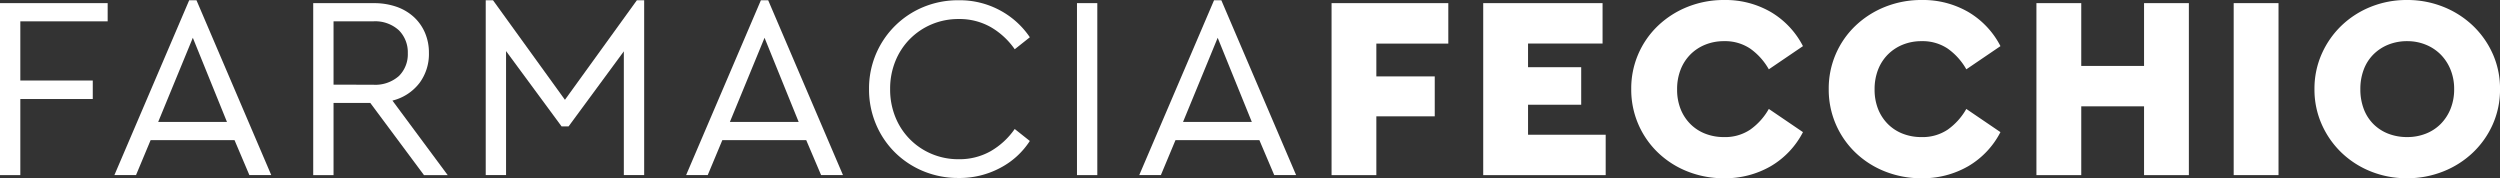
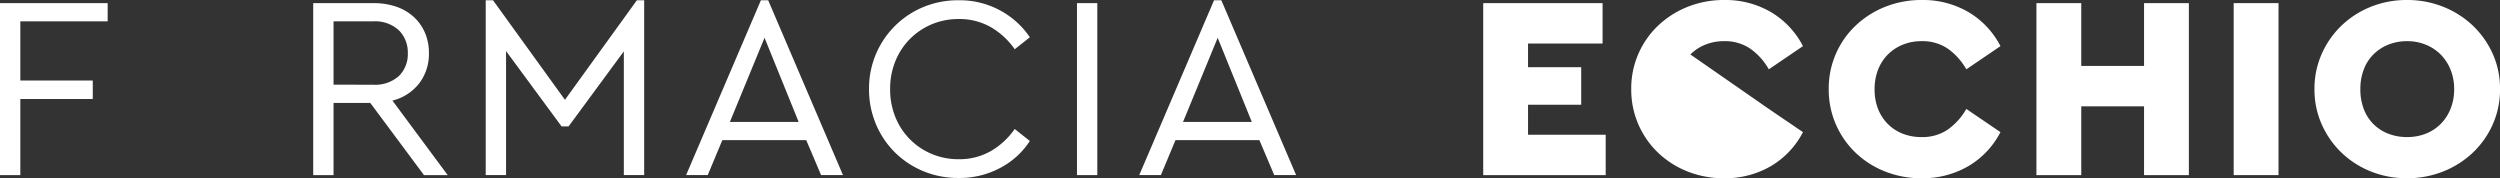
<svg xmlns="http://www.w3.org/2000/svg" width="350.645" height="24.999" viewBox="0 0 350.645 24.999">
  <rect x="0" y="0" width="350.645" height="24.999" fill="#333333" stroke="none" />
  <defs>
    <clipPath id="clip-path">
      <rect id="Rectangle_3" data-name="Rectangle 3" width="350.645" height="24.999" fill="#fff" />
    </clipPath>
  </defs>
  <g id="Group_3" data-name="Group 3" transform="translate(0 0)">
    <path id="Path_1" data-name="Path 1" d="M0,.958V25.08H2.851V14.407h10.16V11.812H2.851v-8.3H15.1V.958Z" transform="translate(0 -0.519)" fill="#fff" />
-     <path id="Path_2" data-name="Path 2" d="M46.023,5.341l4.788,11.805H41.163ZM45.512.078,35.022,24.6h3.033l2.047-4.9h11.77l2.082,4.9h3.069L46.535.078Z" transform="translate(-18.977 -0.042)" fill="#fff" />
    <g id="Group_2" data-name="Group 2" transform="translate(0 0)">
      <g id="Group_1" data-name="Group 1" clip-path="url(#clip-path)">
        <path id="Path_3" data-name="Path 3" d="M110.766,12.2a6.824,6.824,0,0,0,1.352-4.258,7.067,7.067,0,0,0-.548-2.813,6.45,6.45,0,0,0-1.553-2.212,7.046,7.046,0,0,0-2.431-1.444,9.5,9.5,0,0,0-3.217-.511H95.889V25.079H98.74V14.955h5.154l7.53,10.124h3.326L107,14.627a6.832,6.832,0,0,0,3.765-2.431m-12.025.2V3.515h5.519a4.915,4.915,0,0,1,3.655,1.261,4.372,4.372,0,0,1,1.242,3.2,4.293,4.293,0,0,1-1.242,3.2,5,5,0,0,1-3.655,1.225Z" transform="translate(-51.958 -0.519)" fill="#fff" />
        <path id="Path_4" data-name="Path 4" d="M159.81,14.041,149.722.079H148.7V24.6h2.851V7.205l7.786,10.564h.986l7.748-10.526V24.6h2.851V.079H169.9Z" transform="translate(-80.573 -0.043)" fill="#fff" />
        <path id="Path_5" data-name="Path 5" d="M220.535.078,210.047,24.6h3.032l2.048-4.9h11.768l2.084,4.9h3.07L221.558.078Zm-4.349,17.068,4.861-11.805,4.788,11.805Z" transform="translate(-113.814 -0.042)" fill="#fff" />
        <path id="Path_6" data-name="Path 6" d="M271.768,5.525a9.471,9.471,0,0,1,3.053-2.065,9.6,9.6,0,0,1,3.8-.748,8.88,8.88,0,0,1,4.5,1.133,10.461,10.461,0,0,1,3.362,3.107l2.12-1.682a11.711,11.711,0,0,0-4.131-3.746A11.9,11.9,0,0,0,278.585.079a12.656,12.656,0,0,0-4.916.951,12.316,12.316,0,0,0-7.62,11.512,12.441,12.441,0,0,0,.969,4.916,12.2,12.2,0,0,0,2.668,3.966,12.326,12.326,0,0,0,3.984,2.631,12.68,12.68,0,0,0,4.916.95,12.09,12.09,0,0,0,5.921-1.444,10.986,10.986,0,0,0,4.093-3.746l-2.12-1.681a10.476,10.476,0,0,1-3.362,3.107,8.88,8.88,0,0,1-4.5,1.133,9.566,9.566,0,0,1-3.8-.75,9.363,9.363,0,0,1-5.08-5.171,10.251,10.251,0,0,1-.731-3.912,10.248,10.248,0,0,1,.731-3.91,9.475,9.475,0,0,1,2.028-3.107" transform="translate(-144.159 -0.043)" fill="#fff" />
        <rect id="Rectangle_1" data-name="Rectangle 1" width="2.851" height="24.121" transform="translate(151.055 0.439)" fill="#fff" />
        <path id="Path_7" data-name="Path 7" d="M359.262.078,348.772,24.6h3.034l2.047-4.9h11.769l2.082,4.9h3.07L360.285.078Zm-4.349,17.068,4.86-11.805,4.788,11.805Z" transform="translate(-188.983 -0.042)" fill="#fff" />
        <path id="Path_8" data-name="Path 8" d="M460.362,15.211h7.456V9.948h-7.456V6.622h10.453V.958H454.075V25.079h17.178V19.415H460.362Z" transform="translate(-246.042 -0.519)" fill="#fff" />
-         <path id="Path_9" data-name="Path 9" d="M507.685,7.639a6.264,6.264,0,0,1,2.082-1.372,6.908,6.908,0,0,1,2.633-.493,6.334,6.334,0,0,1,3.672,1.042,8.962,8.962,0,0,1,2.613,2.906l4.788-3.252a11.822,11.822,0,0,0-4.513-4.788A12.675,12.675,0,0,0,512.435,0a13.678,13.678,0,0,0-5.116.95,12.968,12.968,0,0,0-4.149,2.633,12.12,12.12,0,0,0-3.782,8.917,12.2,12.2,0,0,0,3.765,8.918,12.692,12.692,0,0,0,4.129,2.631A13.644,13.644,0,0,0,512.4,25a12.774,12.774,0,0,0,6.542-1.68,11.787,11.787,0,0,0,4.532-4.788l-4.788-3.254a8.934,8.934,0,0,1-2.613,2.906,6.321,6.321,0,0,1-3.672,1.042,7.119,7.119,0,0,1-2.633-.475,6.028,6.028,0,0,1-2.082-1.353,6.232,6.232,0,0,1-1.372-2.1,7.338,7.338,0,0,1-.492-2.759,7.485,7.485,0,0,1,.492-2.778,6.206,6.206,0,0,1,1.372-2.12" transform="translate(-270.594 0)" fill="#fff" />
+         <path id="Path_9" data-name="Path 9" d="M507.685,7.639a6.264,6.264,0,0,1,2.082-1.372,6.908,6.908,0,0,1,2.633-.493,6.334,6.334,0,0,1,3.672,1.042,8.962,8.962,0,0,1,2.613,2.906l4.788-3.252a11.822,11.822,0,0,0-4.513-4.788A12.675,12.675,0,0,0,512.435,0a13.678,13.678,0,0,0-5.116.95,12.968,12.968,0,0,0-4.149,2.633,12.12,12.12,0,0,0-3.782,8.917,12.2,12.2,0,0,0,3.765,8.918,12.692,12.692,0,0,0,4.129,2.631A13.644,13.644,0,0,0,512.4,25a12.774,12.774,0,0,0,6.542-1.68,11.787,11.787,0,0,0,4.532-4.788l-4.788-3.254" transform="translate(-270.594 0)" fill="#fff" />
        <path id="Path_10" data-name="Path 10" d="M568.153,7.639a6.264,6.264,0,0,1,2.082-1.372,6.908,6.908,0,0,1,2.632-.493,6.334,6.334,0,0,1,3.673,1.042,8.962,8.962,0,0,1,2.613,2.906l4.788-3.252a11.822,11.822,0,0,0-4.513-4.788A12.674,12.674,0,0,0,572.9,0a13.677,13.677,0,0,0-5.116.95,12.968,12.968,0,0,0-4.149,2.633,12.12,12.12,0,0,0-3.782,8.917,12.2,12.2,0,0,0,3.765,8.918,12.692,12.692,0,0,0,4.129,2.631,13.645,13.645,0,0,0,5.118.951,12.774,12.774,0,0,0,6.542-1.68,11.787,11.787,0,0,0,4.531-4.788l-4.788-3.254a8.934,8.934,0,0,1-2.613,2.906,6.321,6.321,0,0,1-3.673,1.042,7.119,7.119,0,0,1-2.632-.475,6.028,6.028,0,0,1-2.082-1.353,6.231,6.231,0,0,1-1.372-2.1,7.339,7.339,0,0,1-.492-2.759,7.486,7.486,0,0,1,.492-2.778,6.205,6.205,0,0,1,1.372-2.12" transform="translate(-303.359 0)" fill="#fff" />
        <path id="Path_11" data-name="Path 11" d="M638.529,9.766h-8.807V.958h-6.288V25.08h6.288V15.43h8.807v9.65h6.286V.958h-6.286Z" transform="translate(-337.809 -0.519)" fill="#fff" />
        <rect id="Rectangle_2" data-name="Rectangle 2" width="6.288" height="24.121" transform="translate(313.292 0.439)" fill="#fff" />
        <path id="Path_12" data-name="Path 12" d="M733.554,7.547a12.406,12.406,0,0,0-2.8-3.965A12.972,12.972,0,0,0,726.611.95,13.57,13.57,0,0,0,721.53,0a13.427,13.427,0,0,0-5.063.95,12.788,12.788,0,0,0-4.111,2.633,12.523,12.523,0,0,0-2.778,3.965,11.965,11.965,0,0,0-1.023,4.952,11.957,11.957,0,0,0,1.023,4.952,12.515,12.515,0,0,0,2.778,3.967,12.76,12.76,0,0,0,4.111,2.631A13.4,13.4,0,0,0,721.53,25a13.544,13.544,0,0,0,5.08-.951,12.944,12.944,0,0,0,4.148-2.631,12.4,12.4,0,0,0,2.8-3.967,11.98,11.98,0,0,0,1.023-4.952,11.989,11.989,0,0,0-1.023-4.952m-5.921,7.729a6.414,6.414,0,0,1-1.389,2.12,6.037,6.037,0,0,1-2.084,1.353,7.008,7.008,0,0,1-2.595.475,7.216,7.216,0,0,1-2.668-.475,6.036,6.036,0,0,1-2.084-1.353,5.937,5.937,0,0,1-1.351-2.12,7.708,7.708,0,0,1-.475-2.778,7.6,7.6,0,0,1,.475-2.74,5.953,5.953,0,0,1,1.351-2.12A6.266,6.266,0,0,1,718.9,6.267a7,7,0,0,1,2.668-.493,6.8,6.8,0,0,1,2.595.493,6.266,6.266,0,0,1,2.084,1.372,6.433,6.433,0,0,1,1.389,2.12,7.14,7.14,0,0,1,.511,2.74,7.243,7.243,0,0,1-.511,2.778" transform="translate(-383.932 0)" fill="#fff" />
-         <path id="Path_13" data-name="Path 13" d="M407.645,14.957V25.08h6.282V16.832h8.191v-5.6h-8.191v-4.6H424.02V.958H407.645Z" transform="translate(-220.883 -0.519)" fill="#fff" />
      </g>
    </g>
  </g>
</svg>